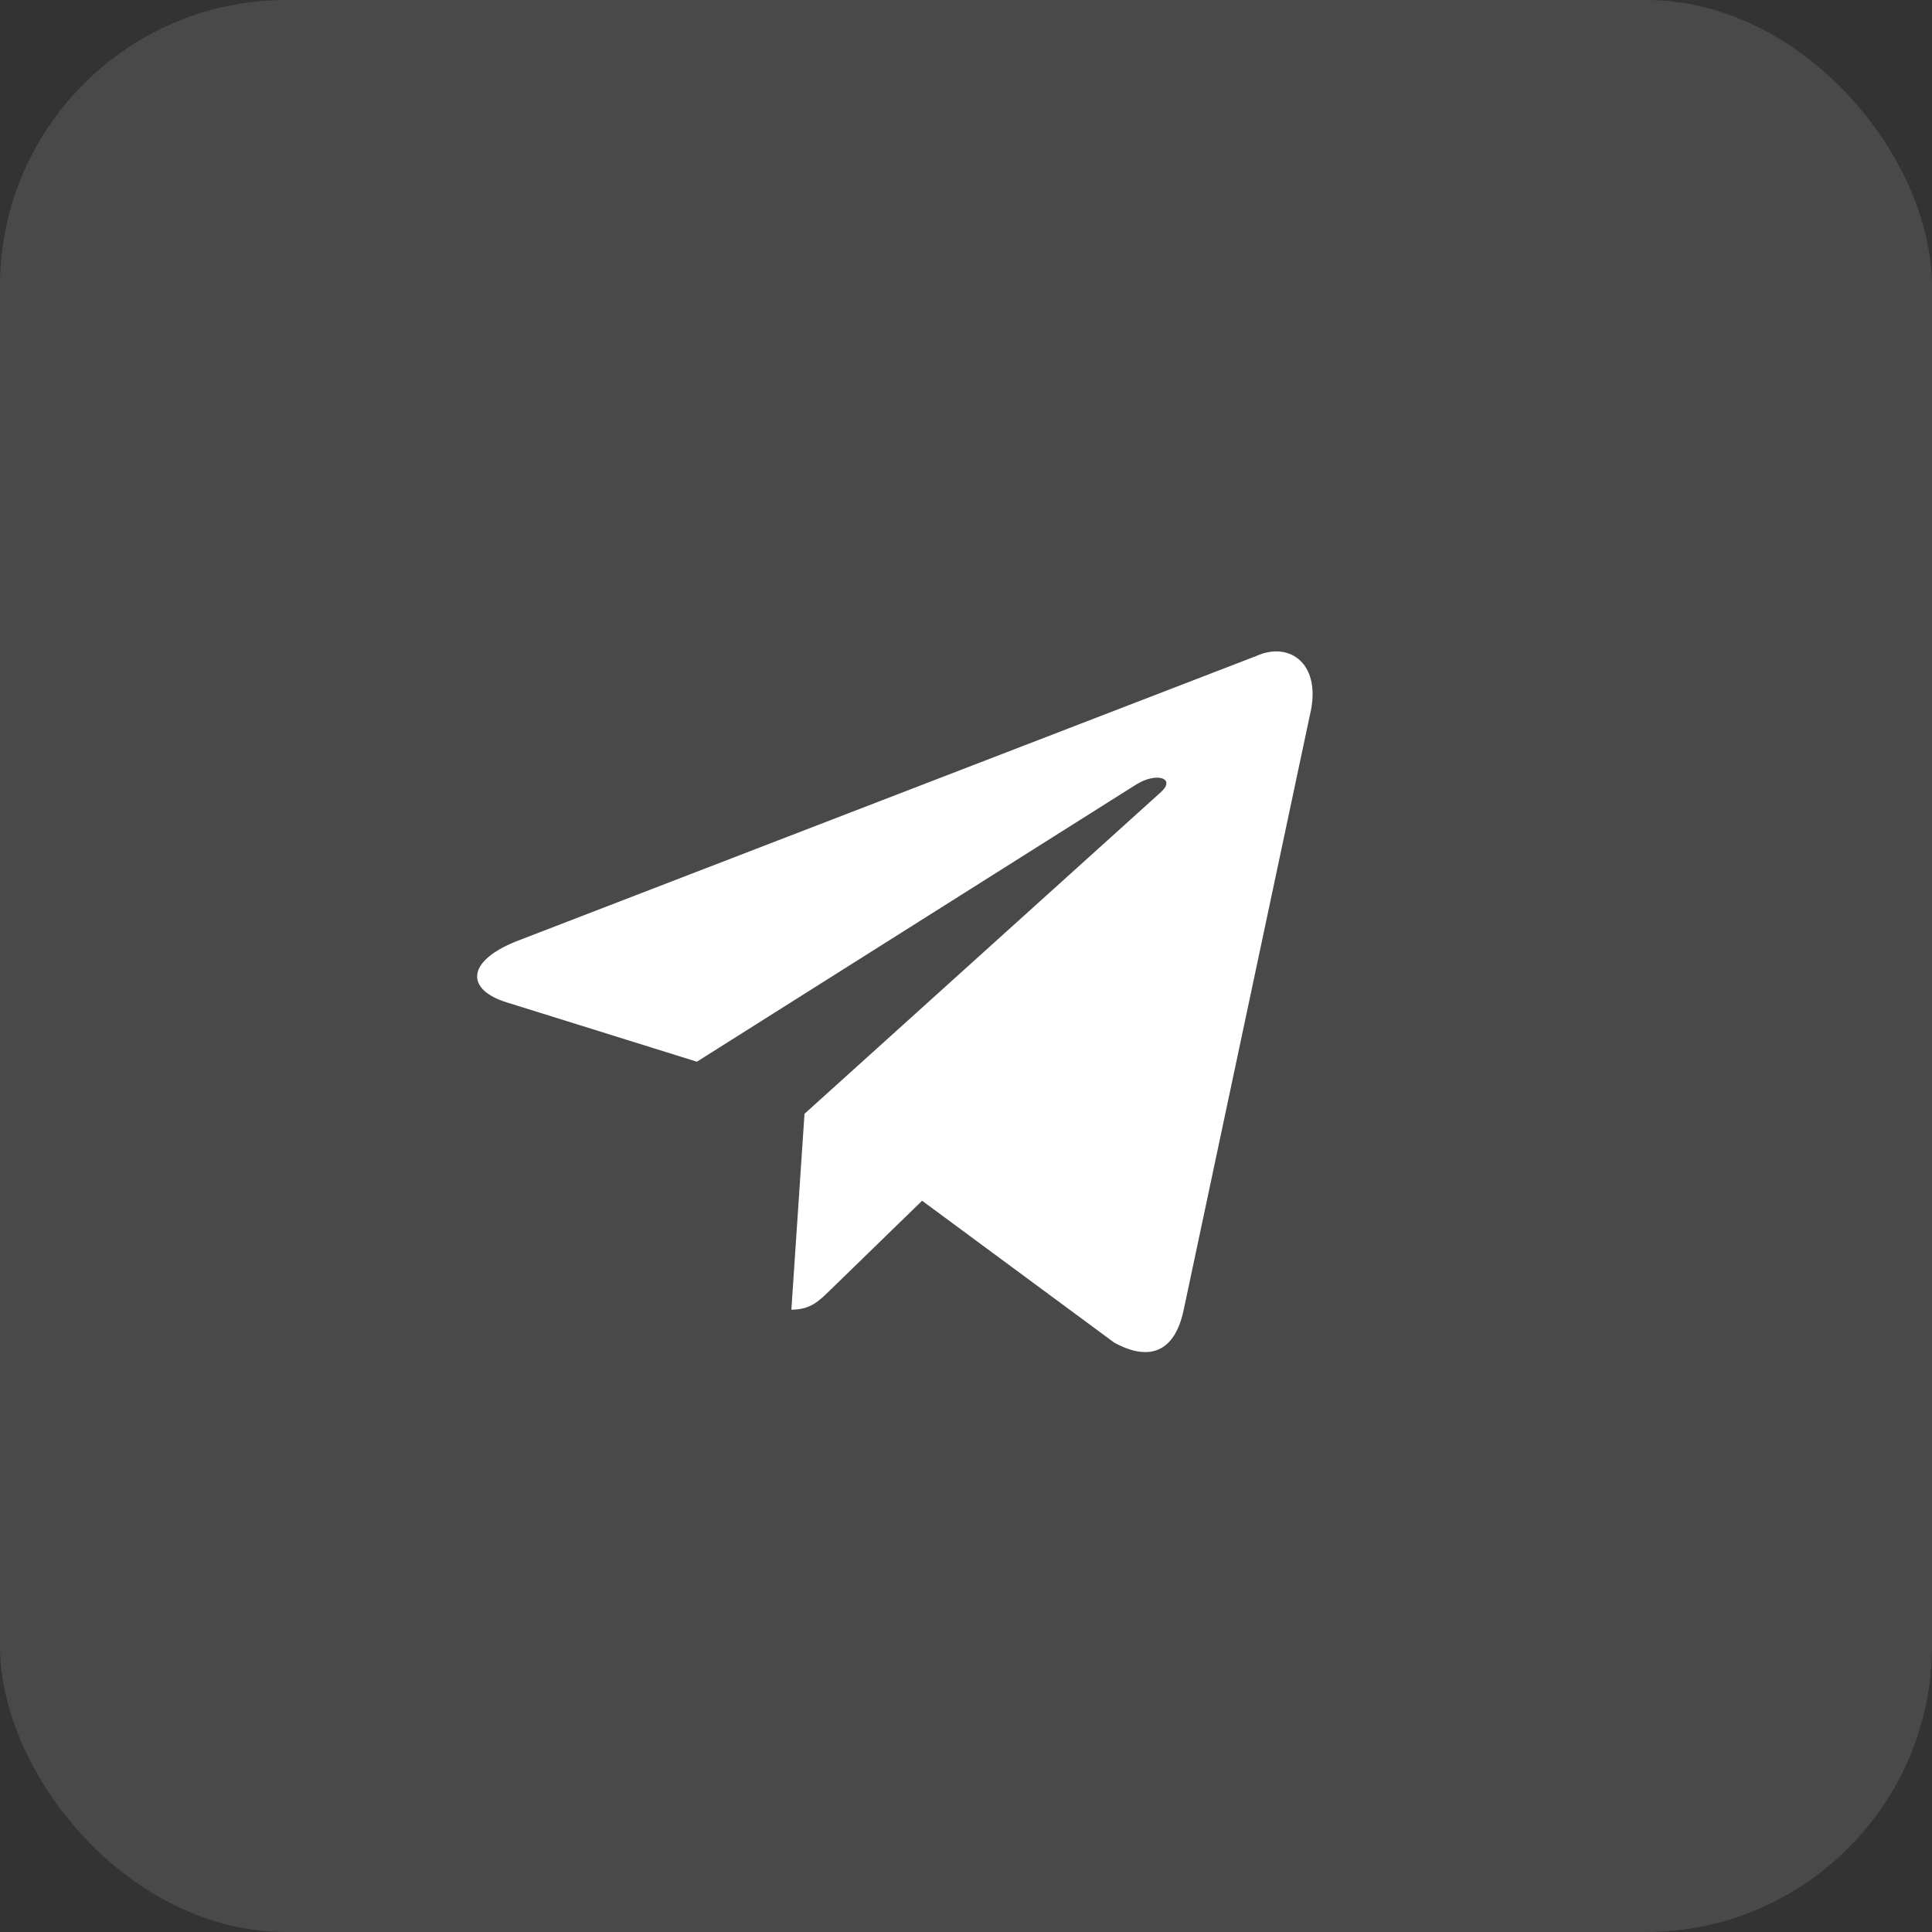
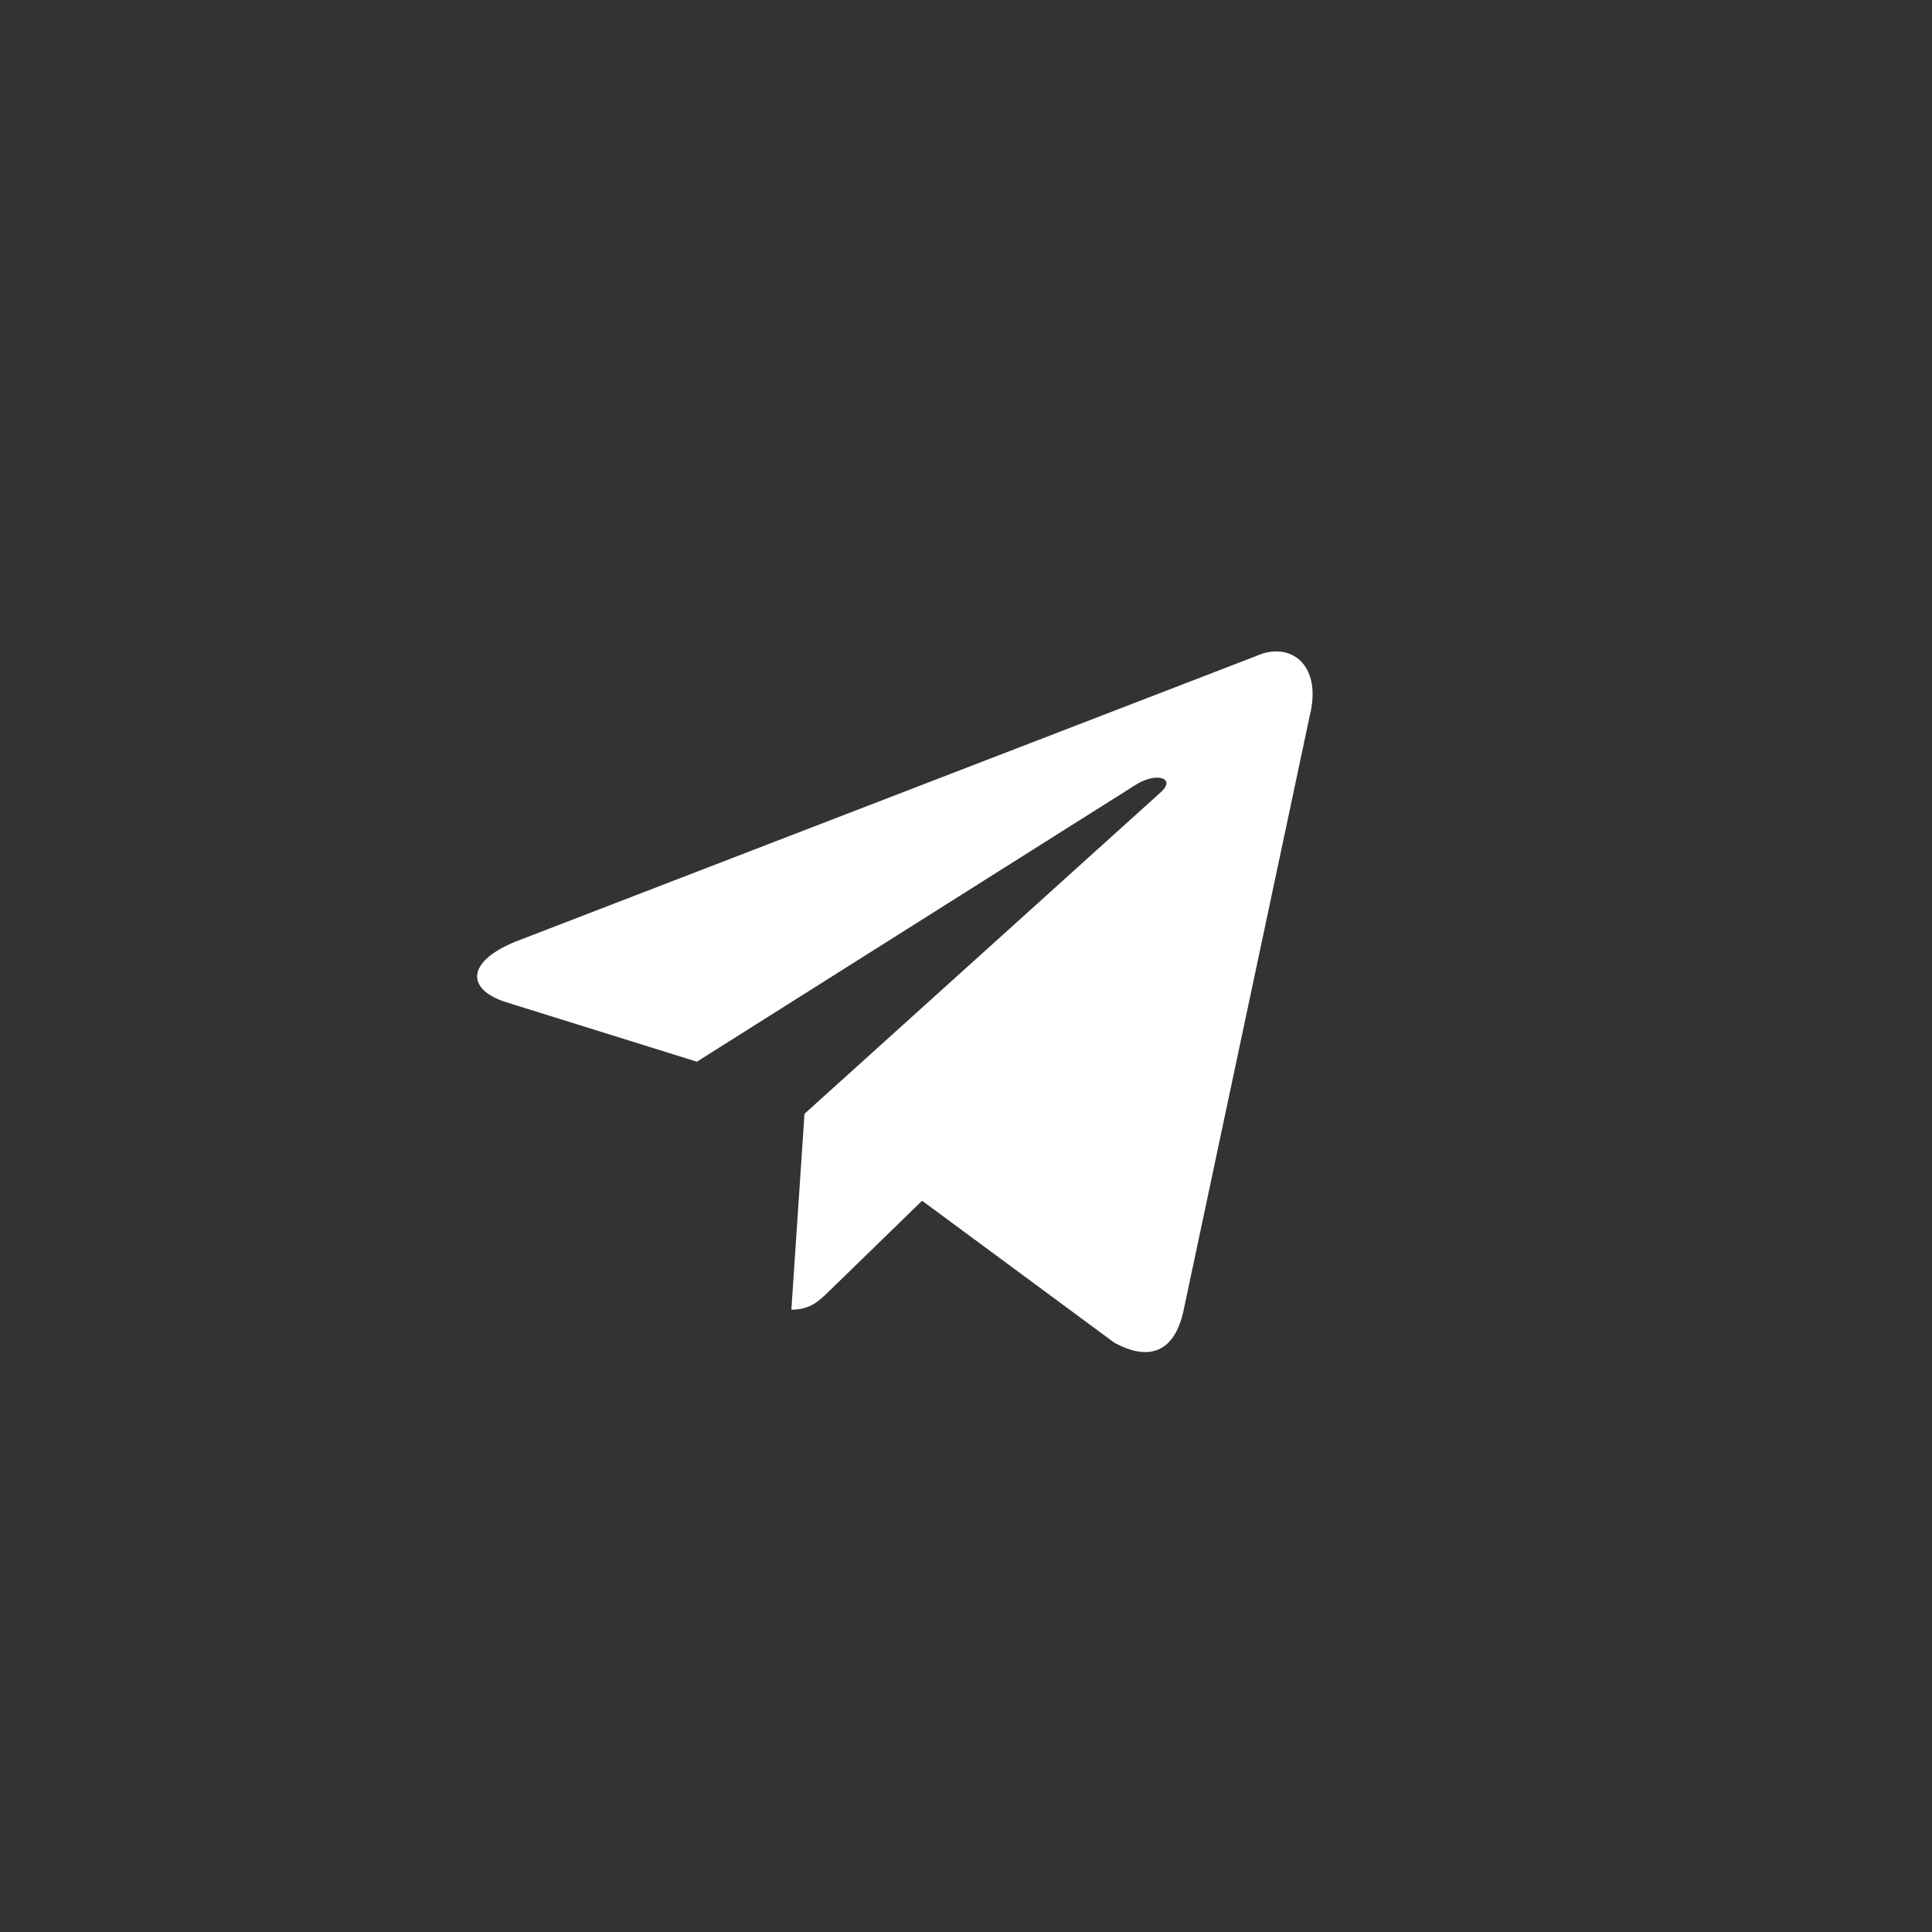
<svg xmlns="http://www.w3.org/2000/svg" width="54" height="54" viewBox="0 0 54 54" fill="none">
  <rect x="0" y="0" width="54" height="54" fill="#333333" stroke="none" />
-   <rect width="54" height="54" rx="8" fill="#C8C8C8" fill-opacity="0.15" />
  <path d="M35.111 18.336L14.426 26.312C13.015 26.879 13.023 27.667 14.167 28.018L19.478 29.675L31.765 21.922C32.346 21.569 32.877 21.759 32.441 22.146L22.486 31.131H22.483L22.486 31.132L22.119 36.606C22.656 36.606 22.893 36.36 23.194 36.069L25.773 33.561L31.139 37.524C32.128 38.069 32.839 37.789 33.085 36.608L36.607 20.009C36.968 18.563 36.055 17.909 35.111 18.336V18.336Z" fill="white" />
</svg>